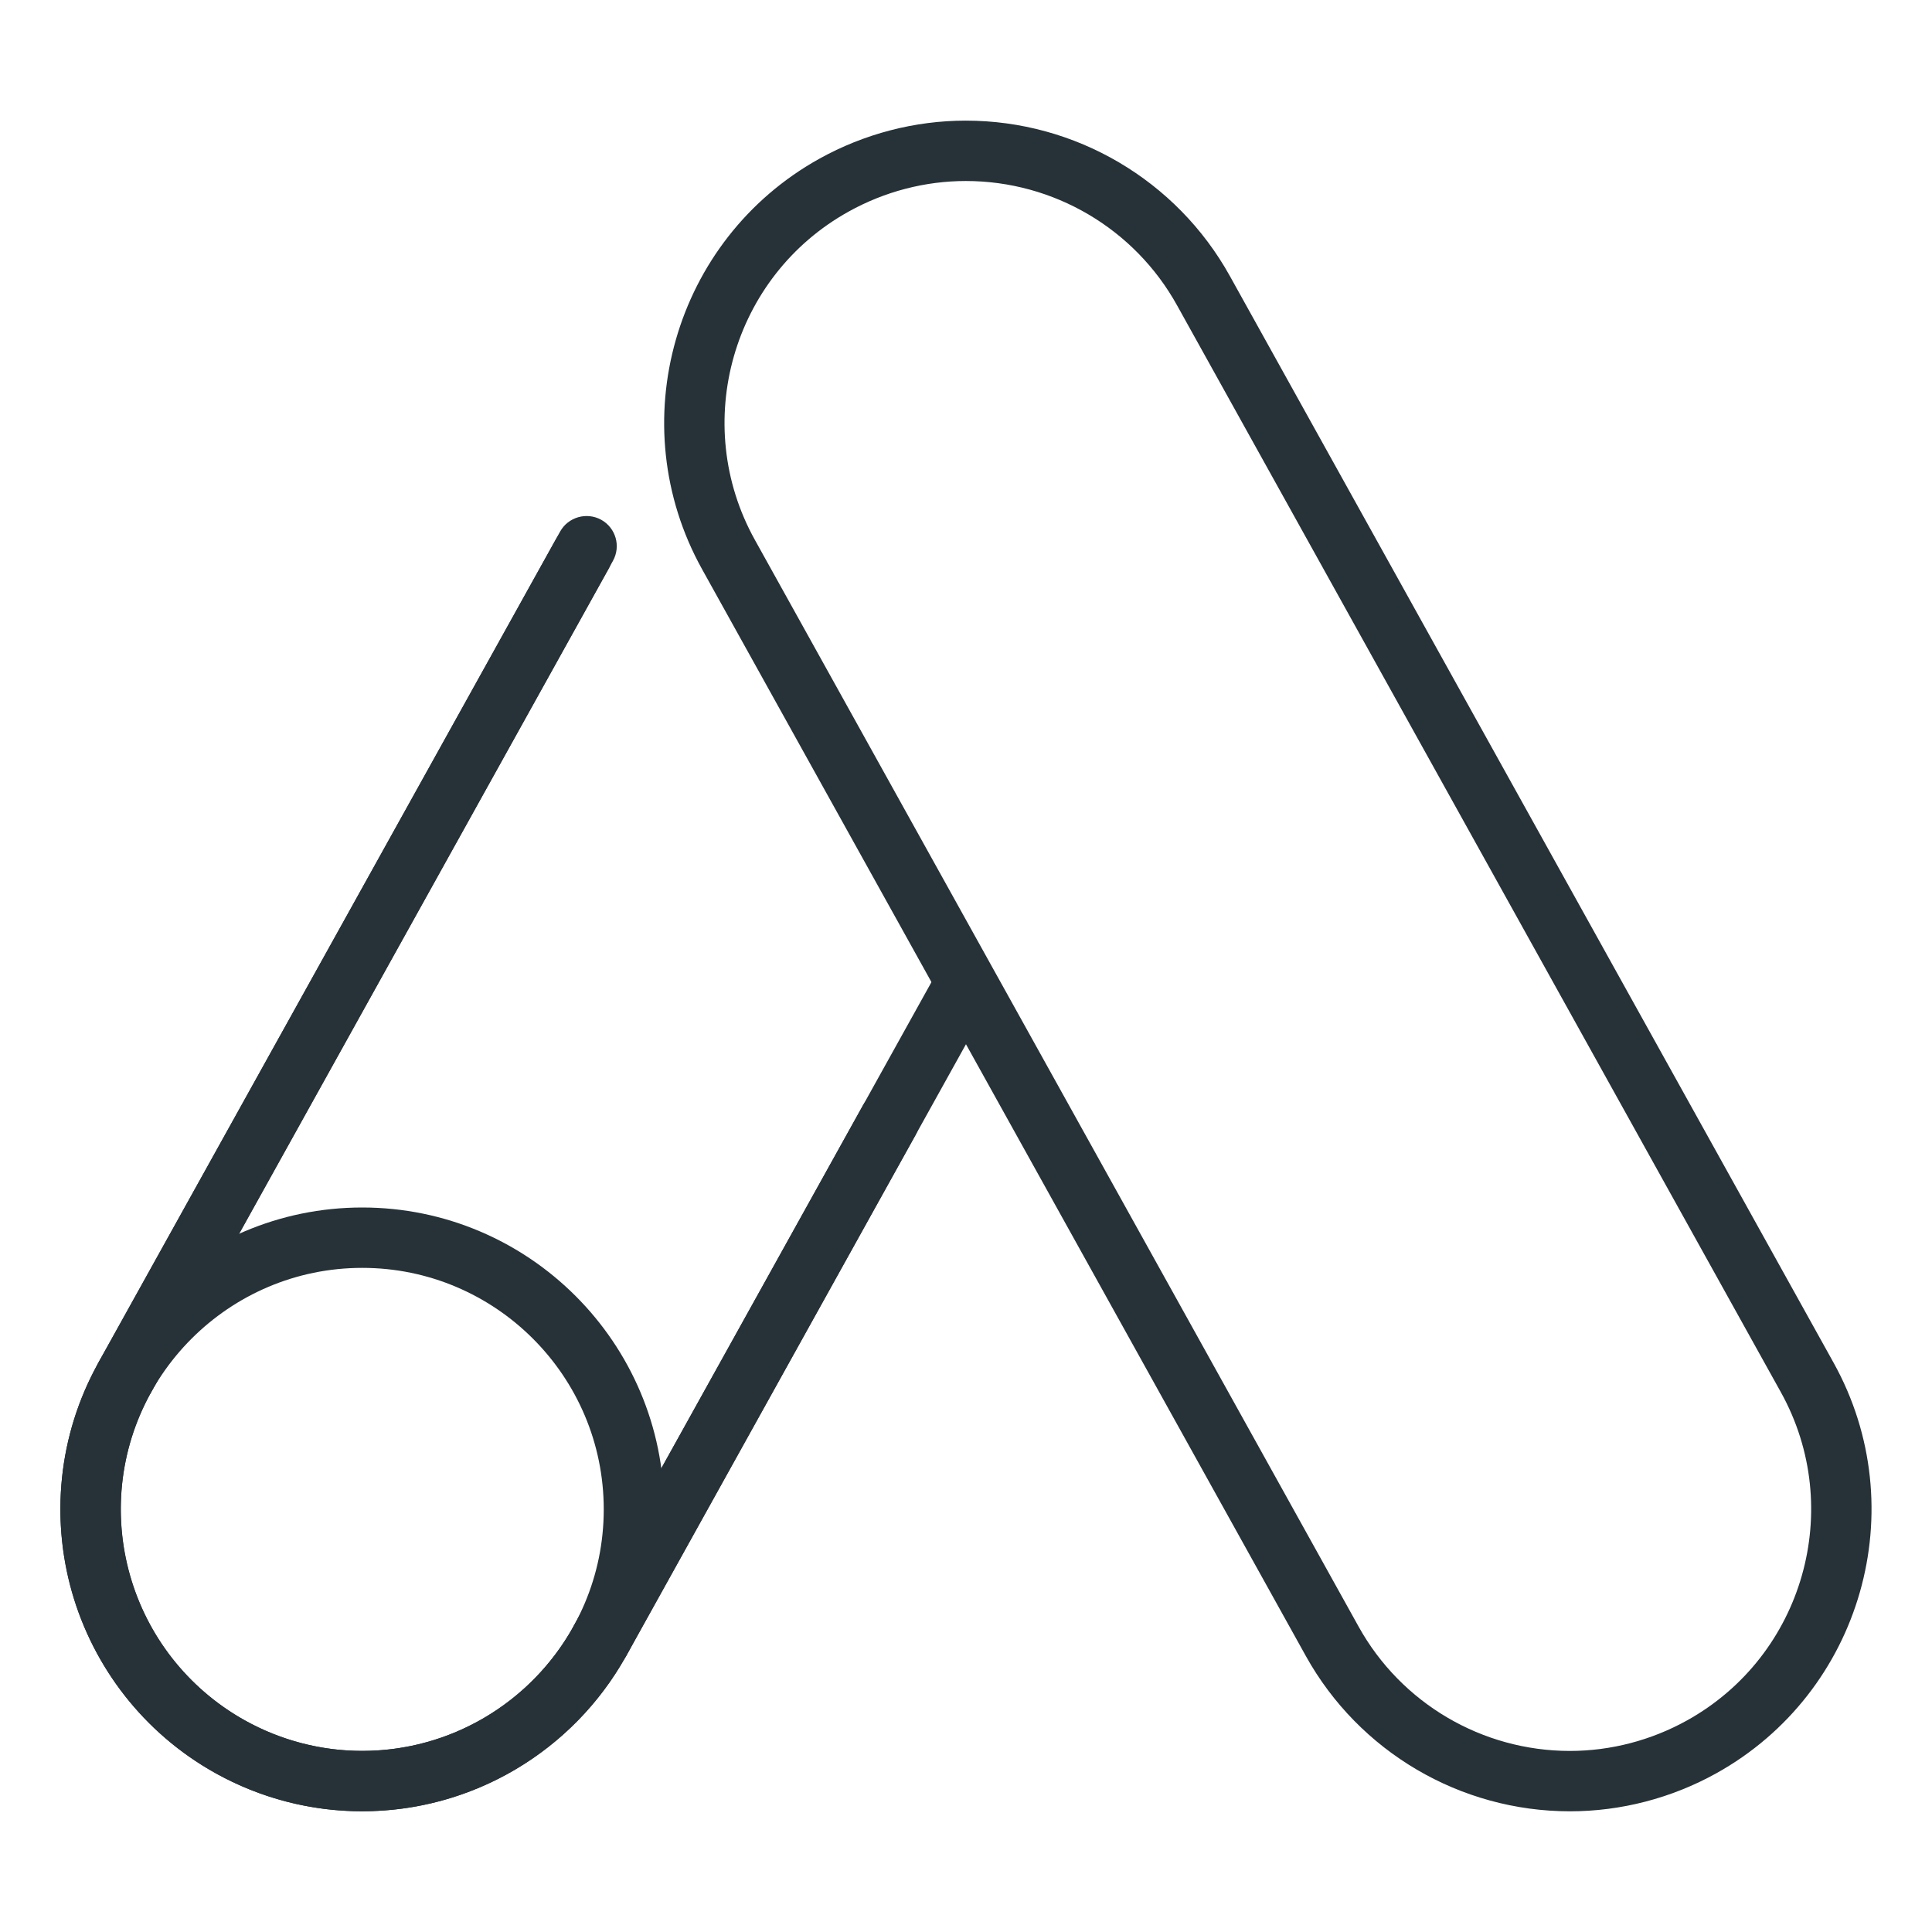
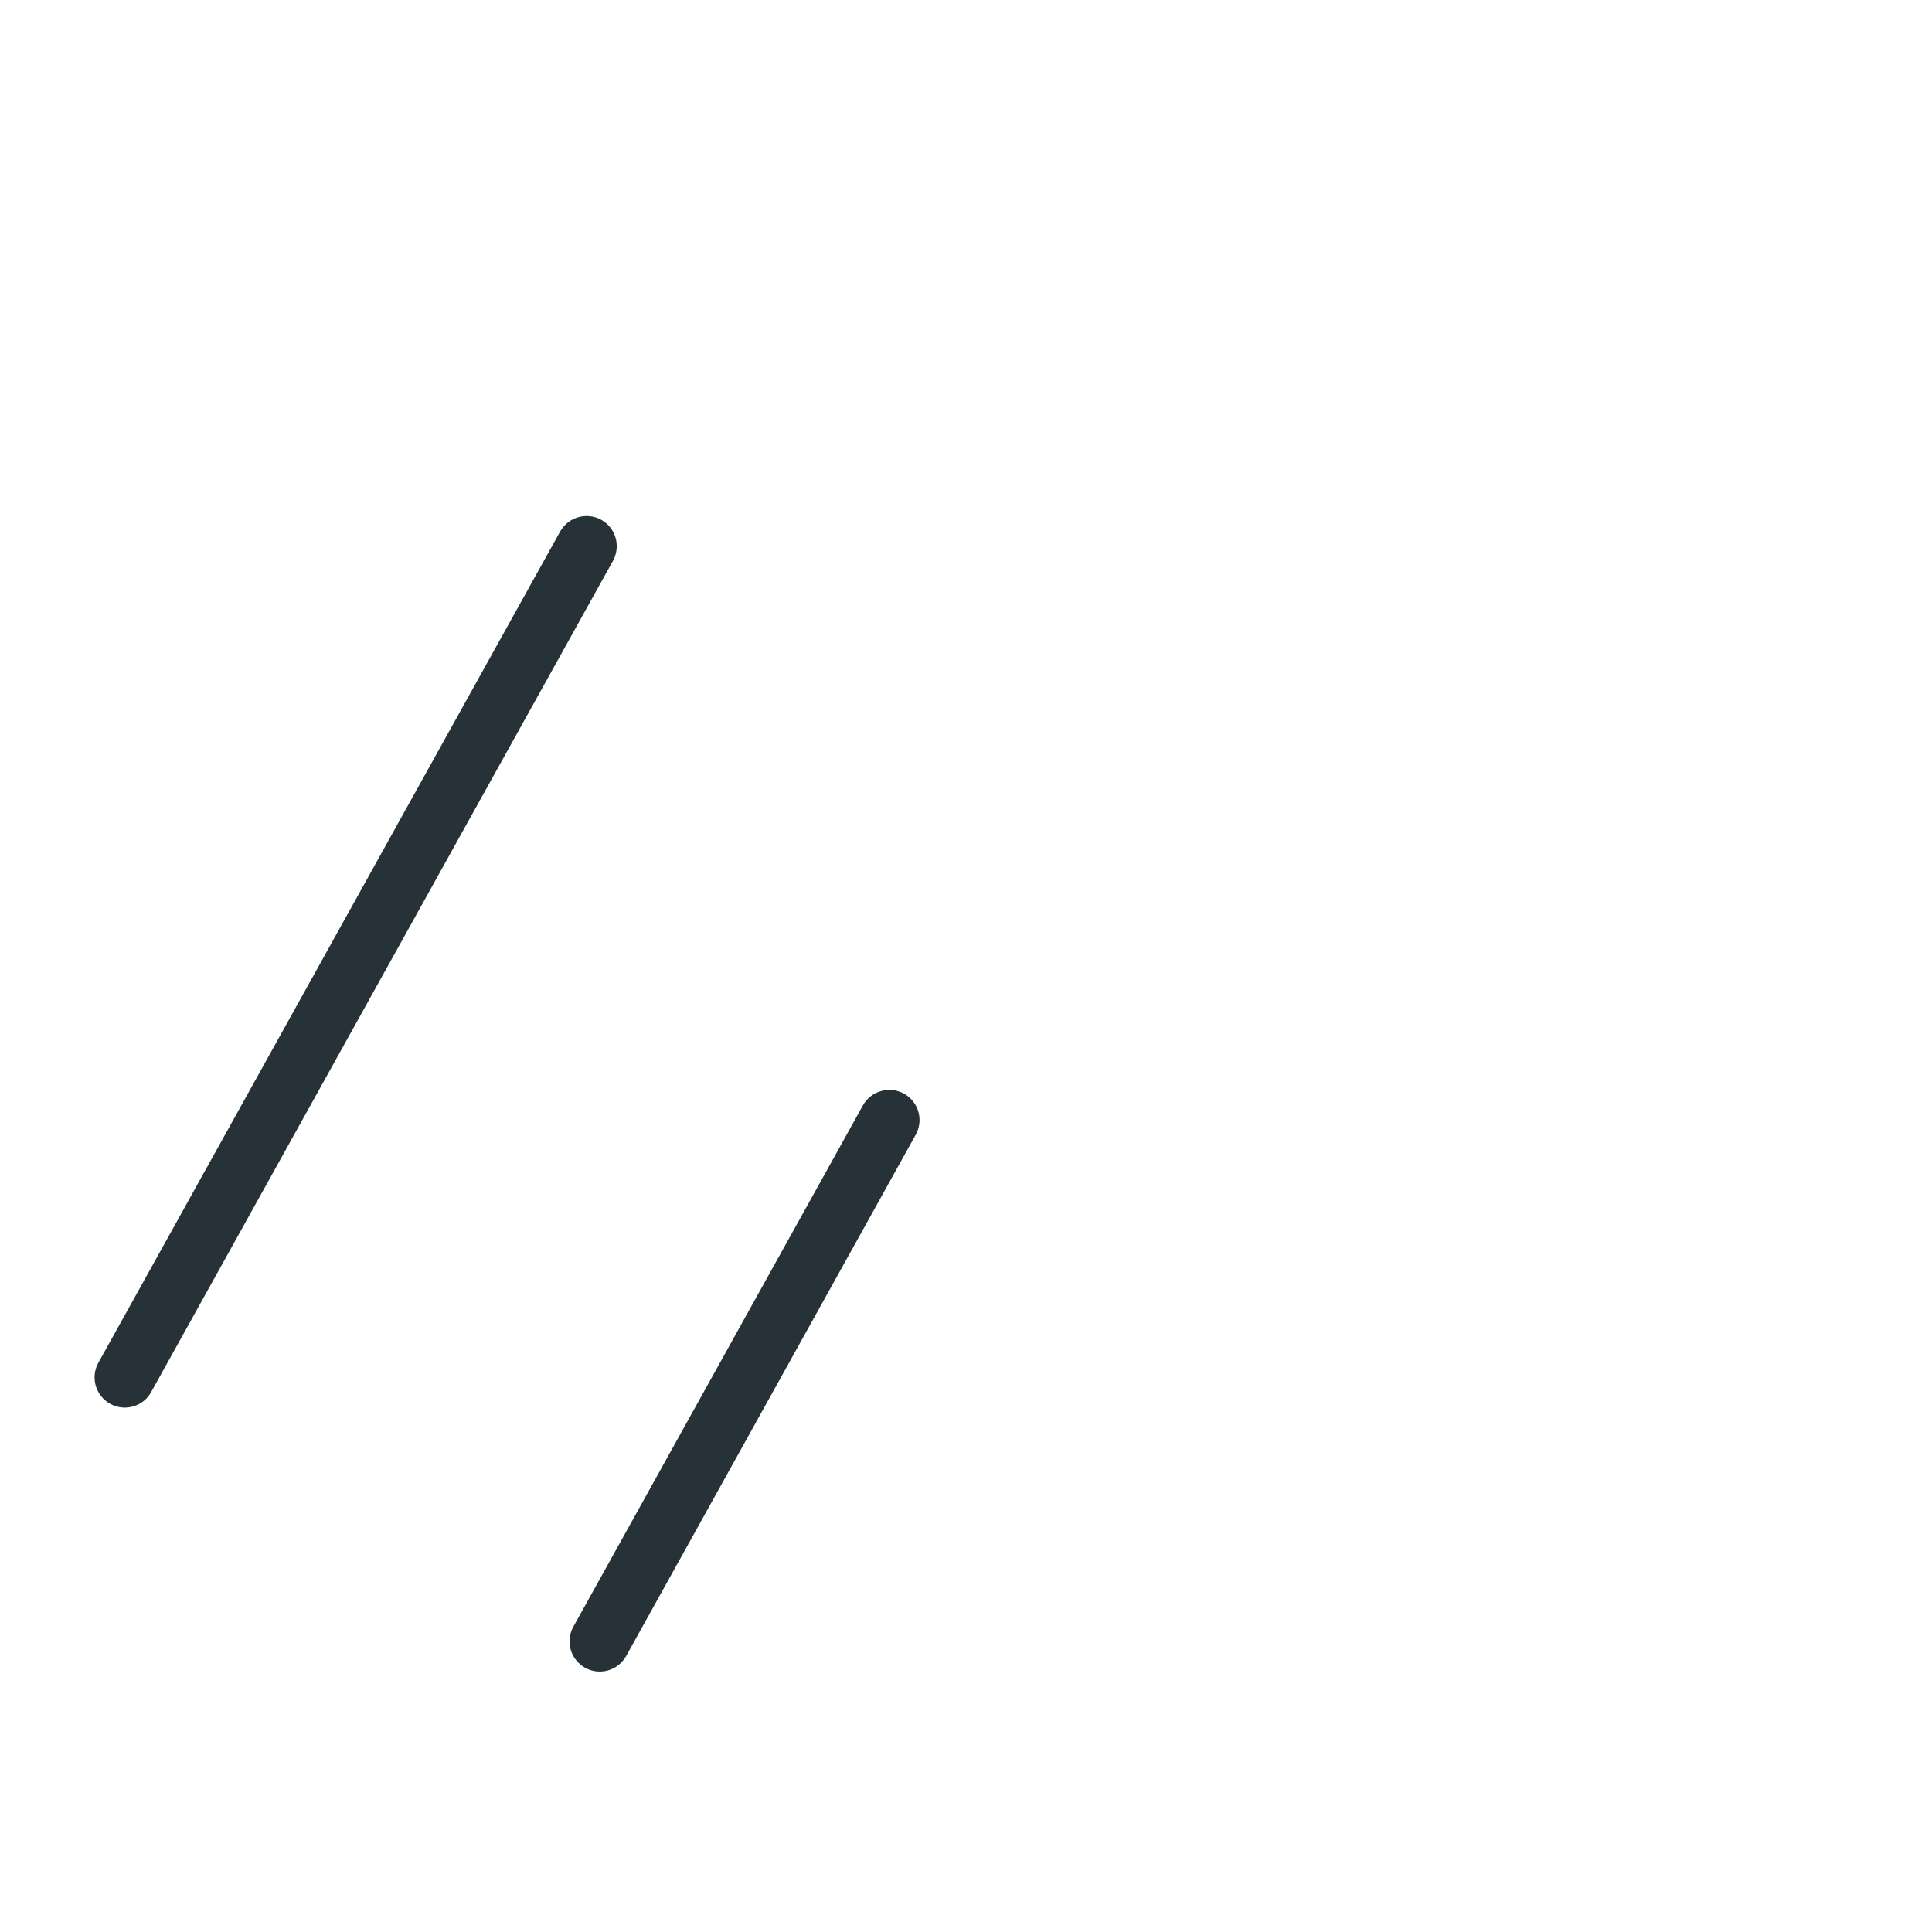
<svg xmlns="http://www.w3.org/2000/svg" width="32" height="32" enable-background="new 0 0 32 32" viewBox="0 0 32 32">
  <path fill="#263238" d="M2.066 23.314c-.082 0-.166-.021-.242-.063-.242-.135-.329-.438-.194-.681L9.278 8.803c.134-.24.439-.326.68-.194.242.135.329.438.194.681L2.503 23.058C2.412 23.222 2.242 23.314 2.066 23.314zM9.933 27.686c-.082 0-.166-.021-.242-.063-.242-.135-.329-.438-.194-.681l4.796-8.634c.133-.24.438-.326.68-.194.242.135.329.438.194.681l-4.796 8.634C10.279 27.593 10.109 27.686 9.933 27.686z" />
-   <path fill="#263238" d="M15.709,15.761L9.497,26.942c-0.705,1.27-2.046,2.059-3.5,2.059c-0.674,0-1.345-0.175-1.939-0.505      c-1.928-1.07-2.625-3.511-1.554-5.438l7.578-13.639c0.134-0.241,0.047-0.546-0.194-0.681c-0.24-0.133-0.545-0.046-0.68,0.194      L1.629,22.571c-1.339,2.41-0.468,5.46,1.942,6.8c0.742,0.412,1.58,0.63,2.424,0.63c1.817,0,3.493-0.985,4.375-2.572      l5.921-10.658L15.709,15.761z" />
-   <path fill="#263238" d="M6 30c-2.757 0-5-2.243-5-5s2.243-5 5-5 5 2.243 5 5S8.757 30 6 30zM6 21c-2.206 0-4 1.794-4 4s1.794 4 4 4 4-1.794 4-4S8.206 21 6 21zM26.004 30.001c-1.817 0-3.493-.985-4.375-2.572l-10-18c-1.339-2.41-.468-5.46 1.942-6.8.742-.412 1.581-.631 2.425-.631 1.816 0 3.492.986 4.374 2.573l10 18c1.339 2.41.468 5.46-1.942 6.8C27.687 29.783 26.848 30.001 26.004 30.001zM15.997 2.998c-.675 0-1.345.175-1.94.506-1.928 1.07-2.625 3.511-1.554 5.438l10 18c.705 1.27 2.046 2.059 3.5 2.059.674 0 1.345-.175 1.939-.505 1.928-1.07 2.625-3.511 1.554-5.438l-10-18C18.792 3.787 17.451 2.998 15.997 2.998z" />
</svg>